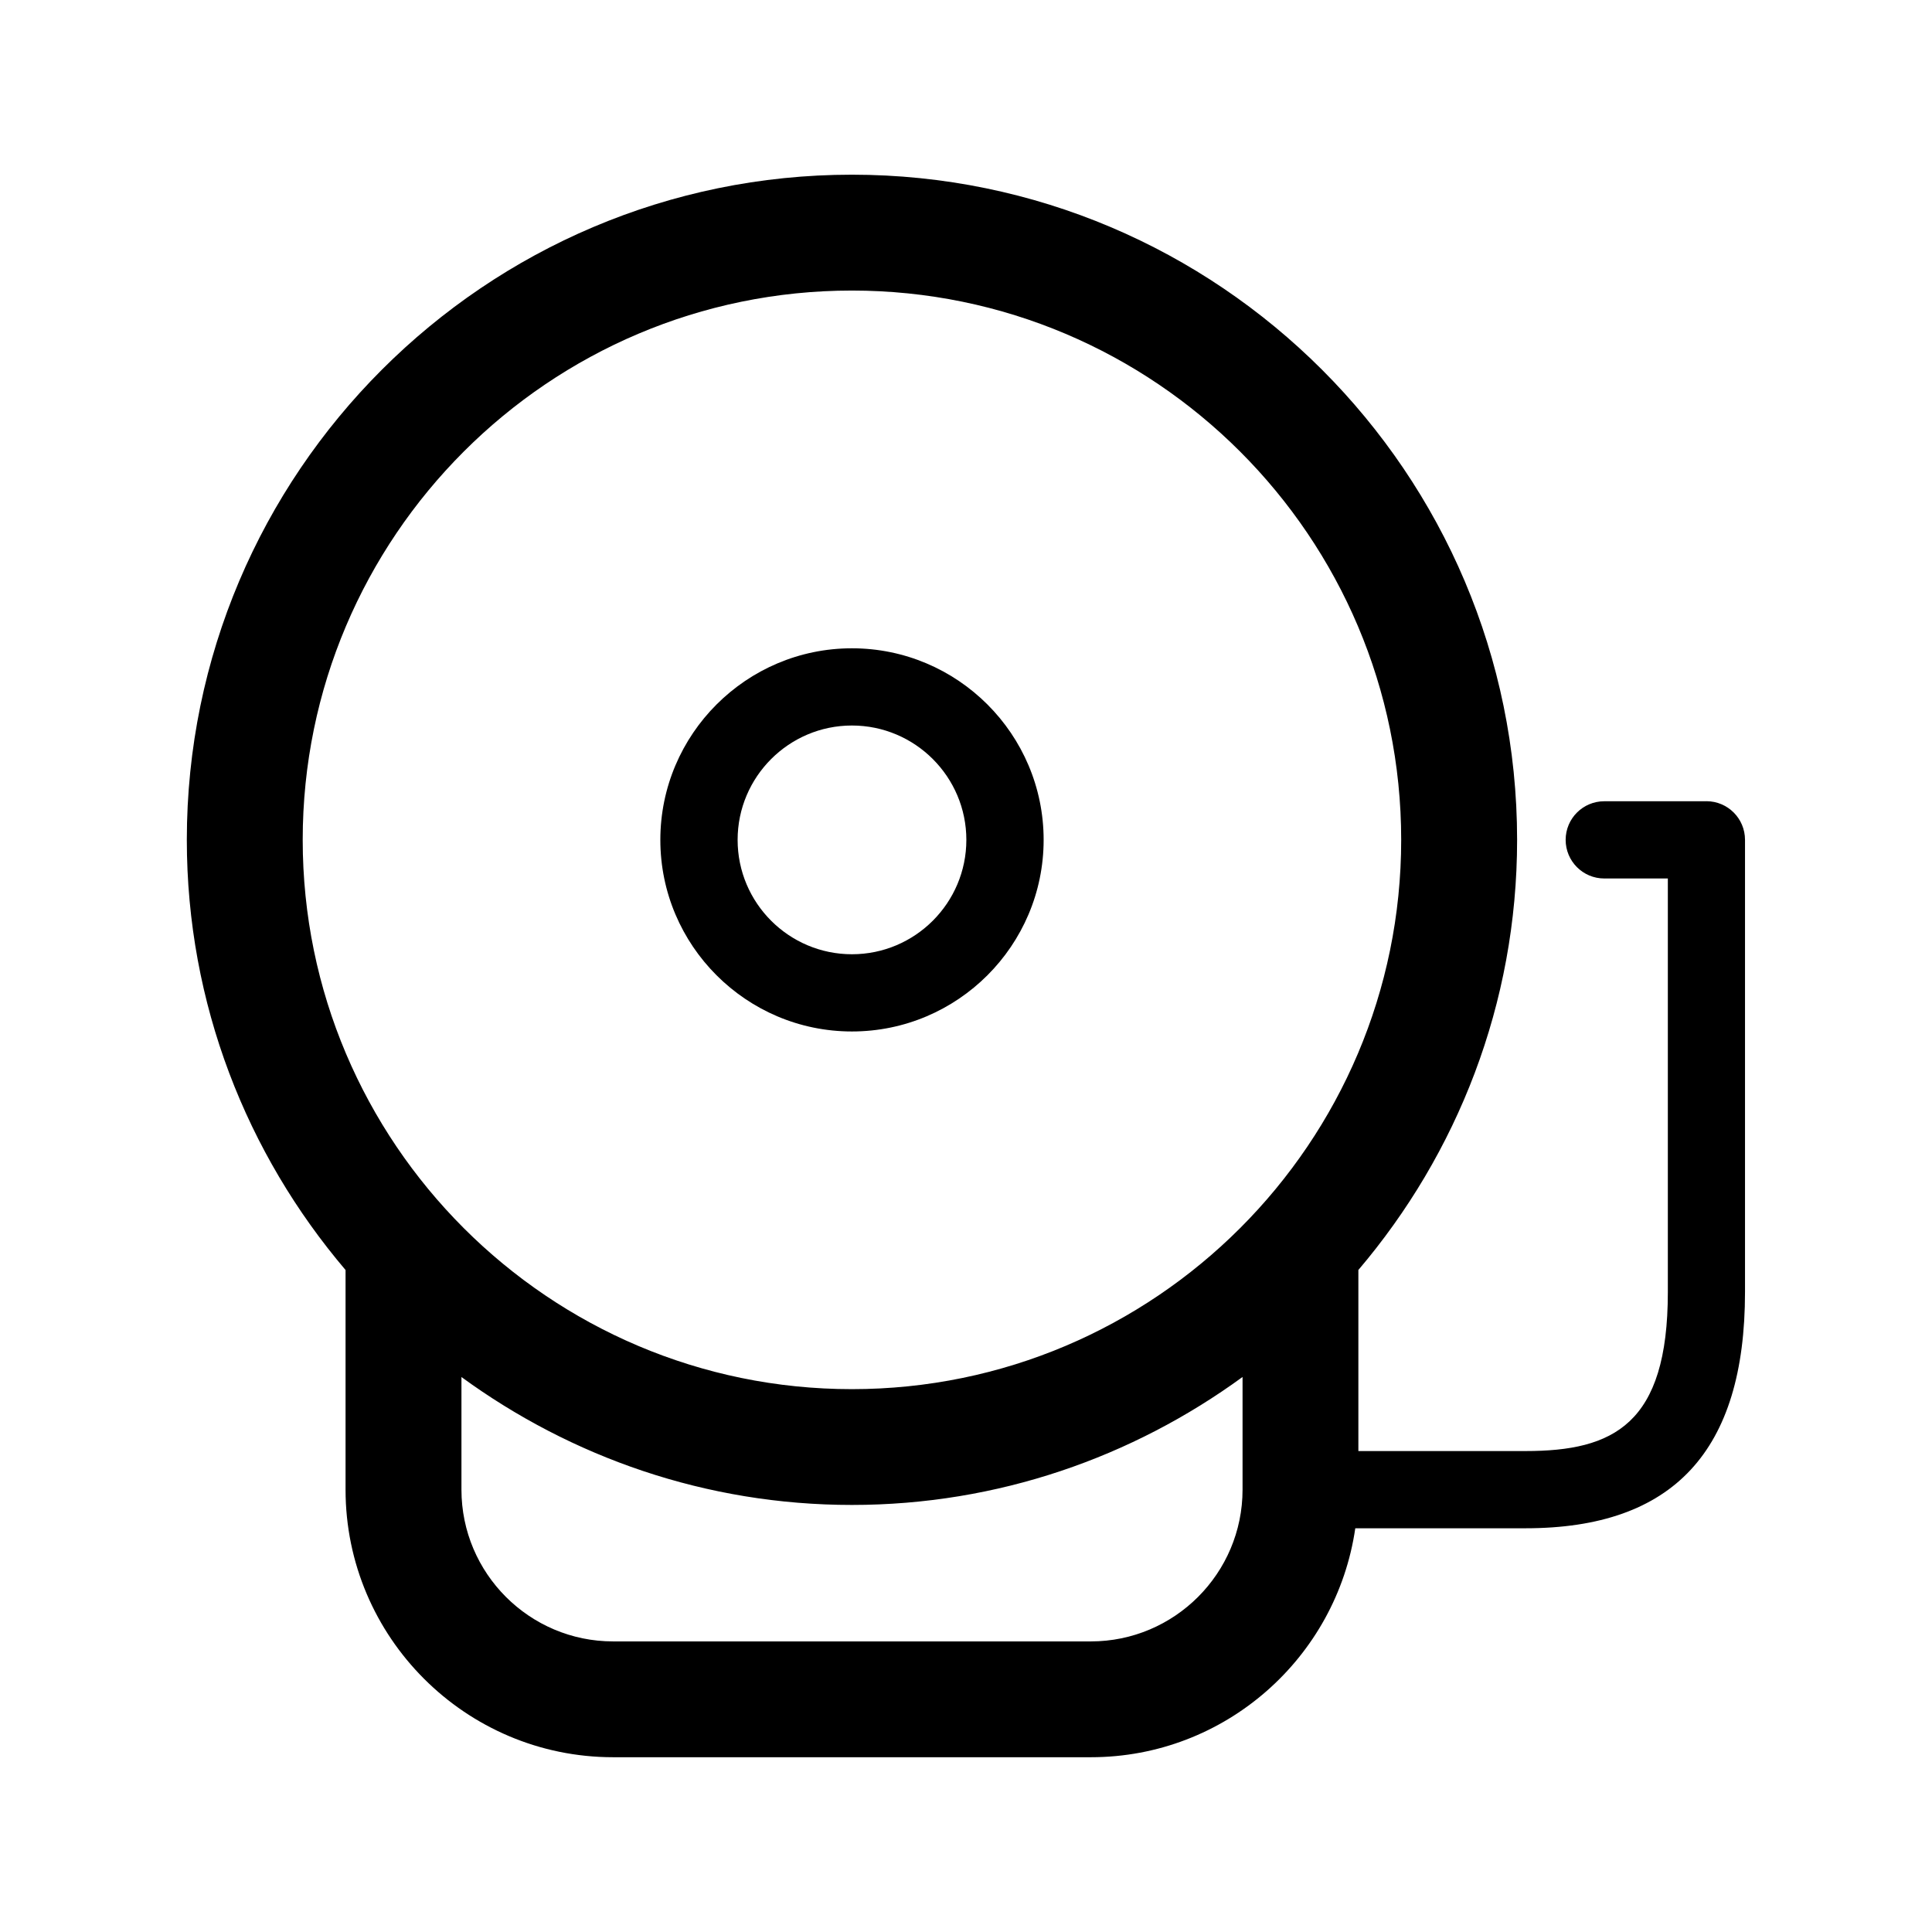
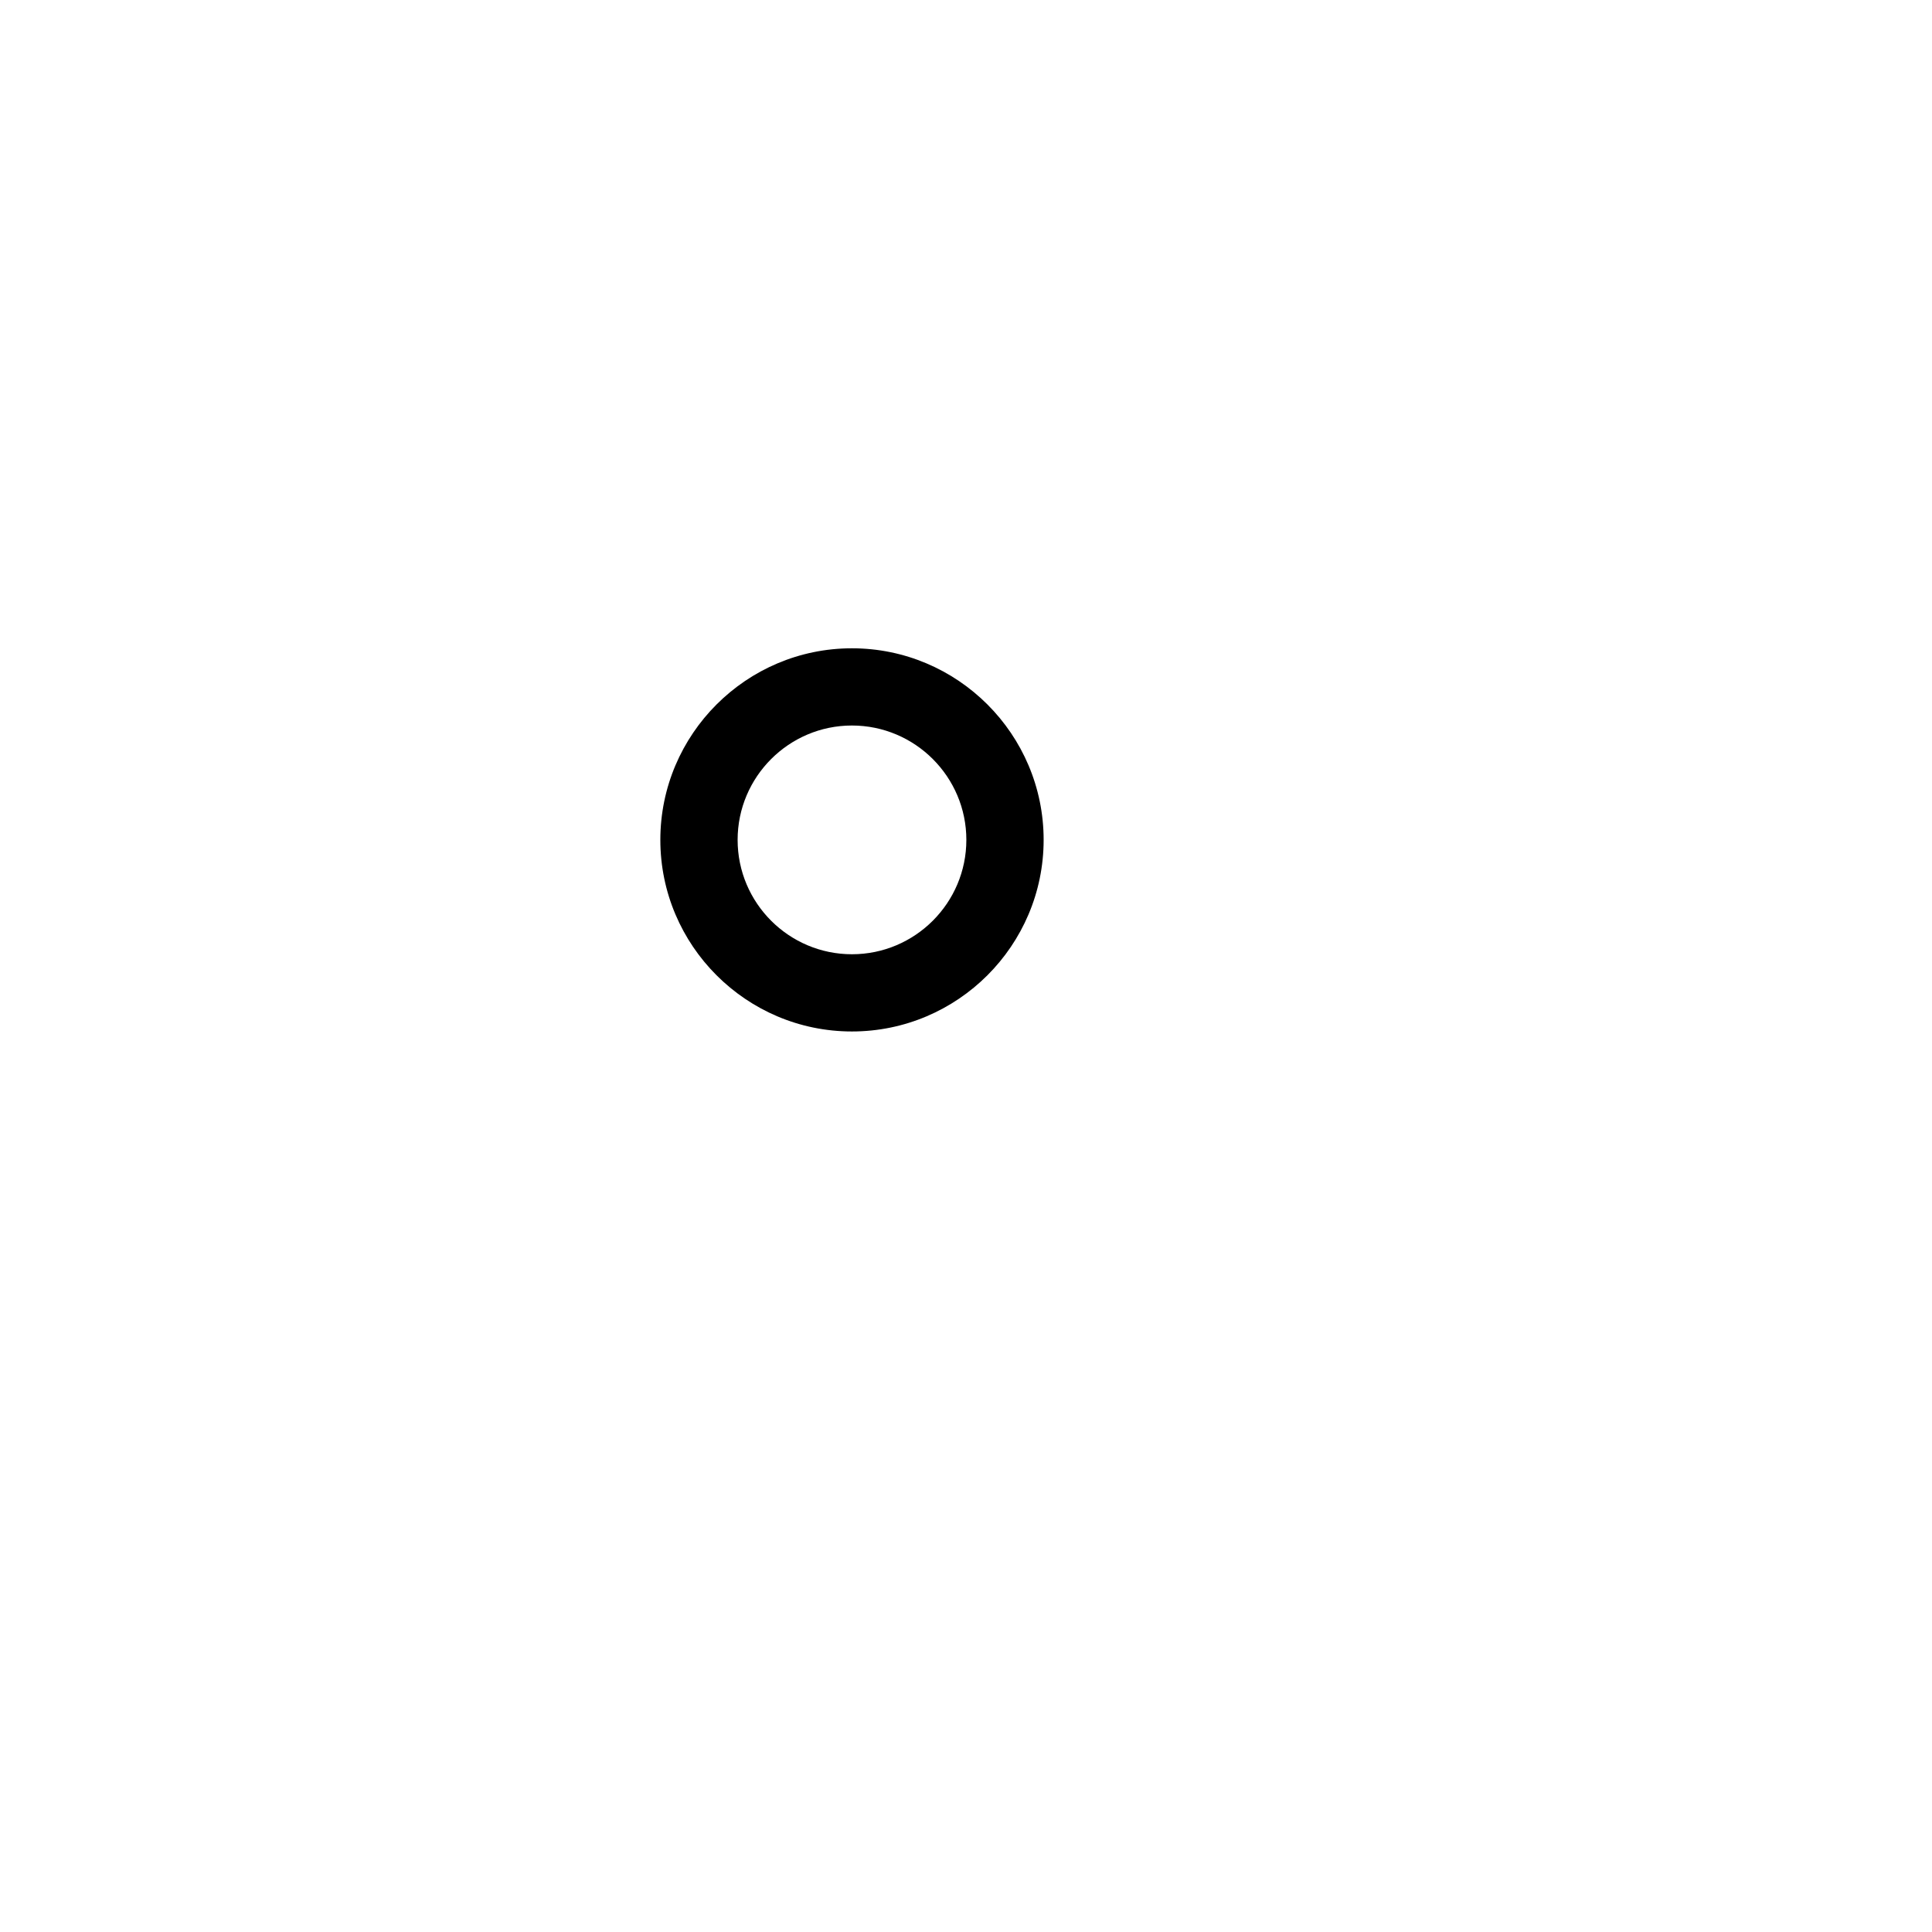
<svg xmlns="http://www.w3.org/2000/svg" fill="#000000" width="800px" height="800px" version="1.1" viewBox="144 144 512 512">
  <g>
    <path d="m369.77 417.35c28.008 0 50.805-22.781 50.805-50.773 0-27.992-22.781-50.773-50.805-50.773-27.977 0-50.773 22.781-50.773 50.773 0 27.992 22.797 50.773 50.773 50.773zm0-81.082c16.734 0 30.324 13.602 30.324 30.309 0 16.703-13.586 30.309-30.324 30.309-16.703 0-30.293-13.586-30.293-30.309 0-16.719 13.605-30.309 30.293-30.309z" />
-     <path d="m596.21 356.34h-27.062c-5.652 0-10.234 4.582-10.234 10.234 0 5.652 4.582 10.234 10.234 10.234h16.848v109.62c0 35.062-14.422 42.117-37.707 42.117h-44.305v-47.988c26.168-30.766 42.066-70.52 42.066-113.99 0-97.188-79.082-176.27-176.29-176.27-97.172 0-176.25 79.066-176.25 176.27 0 43.469 15.902 83.238 42.066 114v58.207c0 39.094 31.82 70.91 70.91 70.91h126.6c35.613 0 65.102-26.418 70.078-60.676h45.137c39.141 0 58.145-20.469 58.145-62.582v-119.86c0-5.656-4.582-10.238-10.234-10.238zm-226.45-135.34c80.293 0 145.57 65.305 145.57 145.57 0 80.262-65.273 145.57-145.57 145.57-80.262 0-145.54-65.289-145.54-145.57 0-80.277 65.277-145.57 145.54-145.57zm63.324 357.99h-126.6c-22.168 0-40.195-18.043-40.195-40.211v-29.852c29.094 21.223 64.785 33.898 103.47 33.898 38.715 0 74.422-12.691 103.53-33.914v29.852c0.004 22.184-18.039 40.227-40.207 40.227z" />
  </g>
</svg>